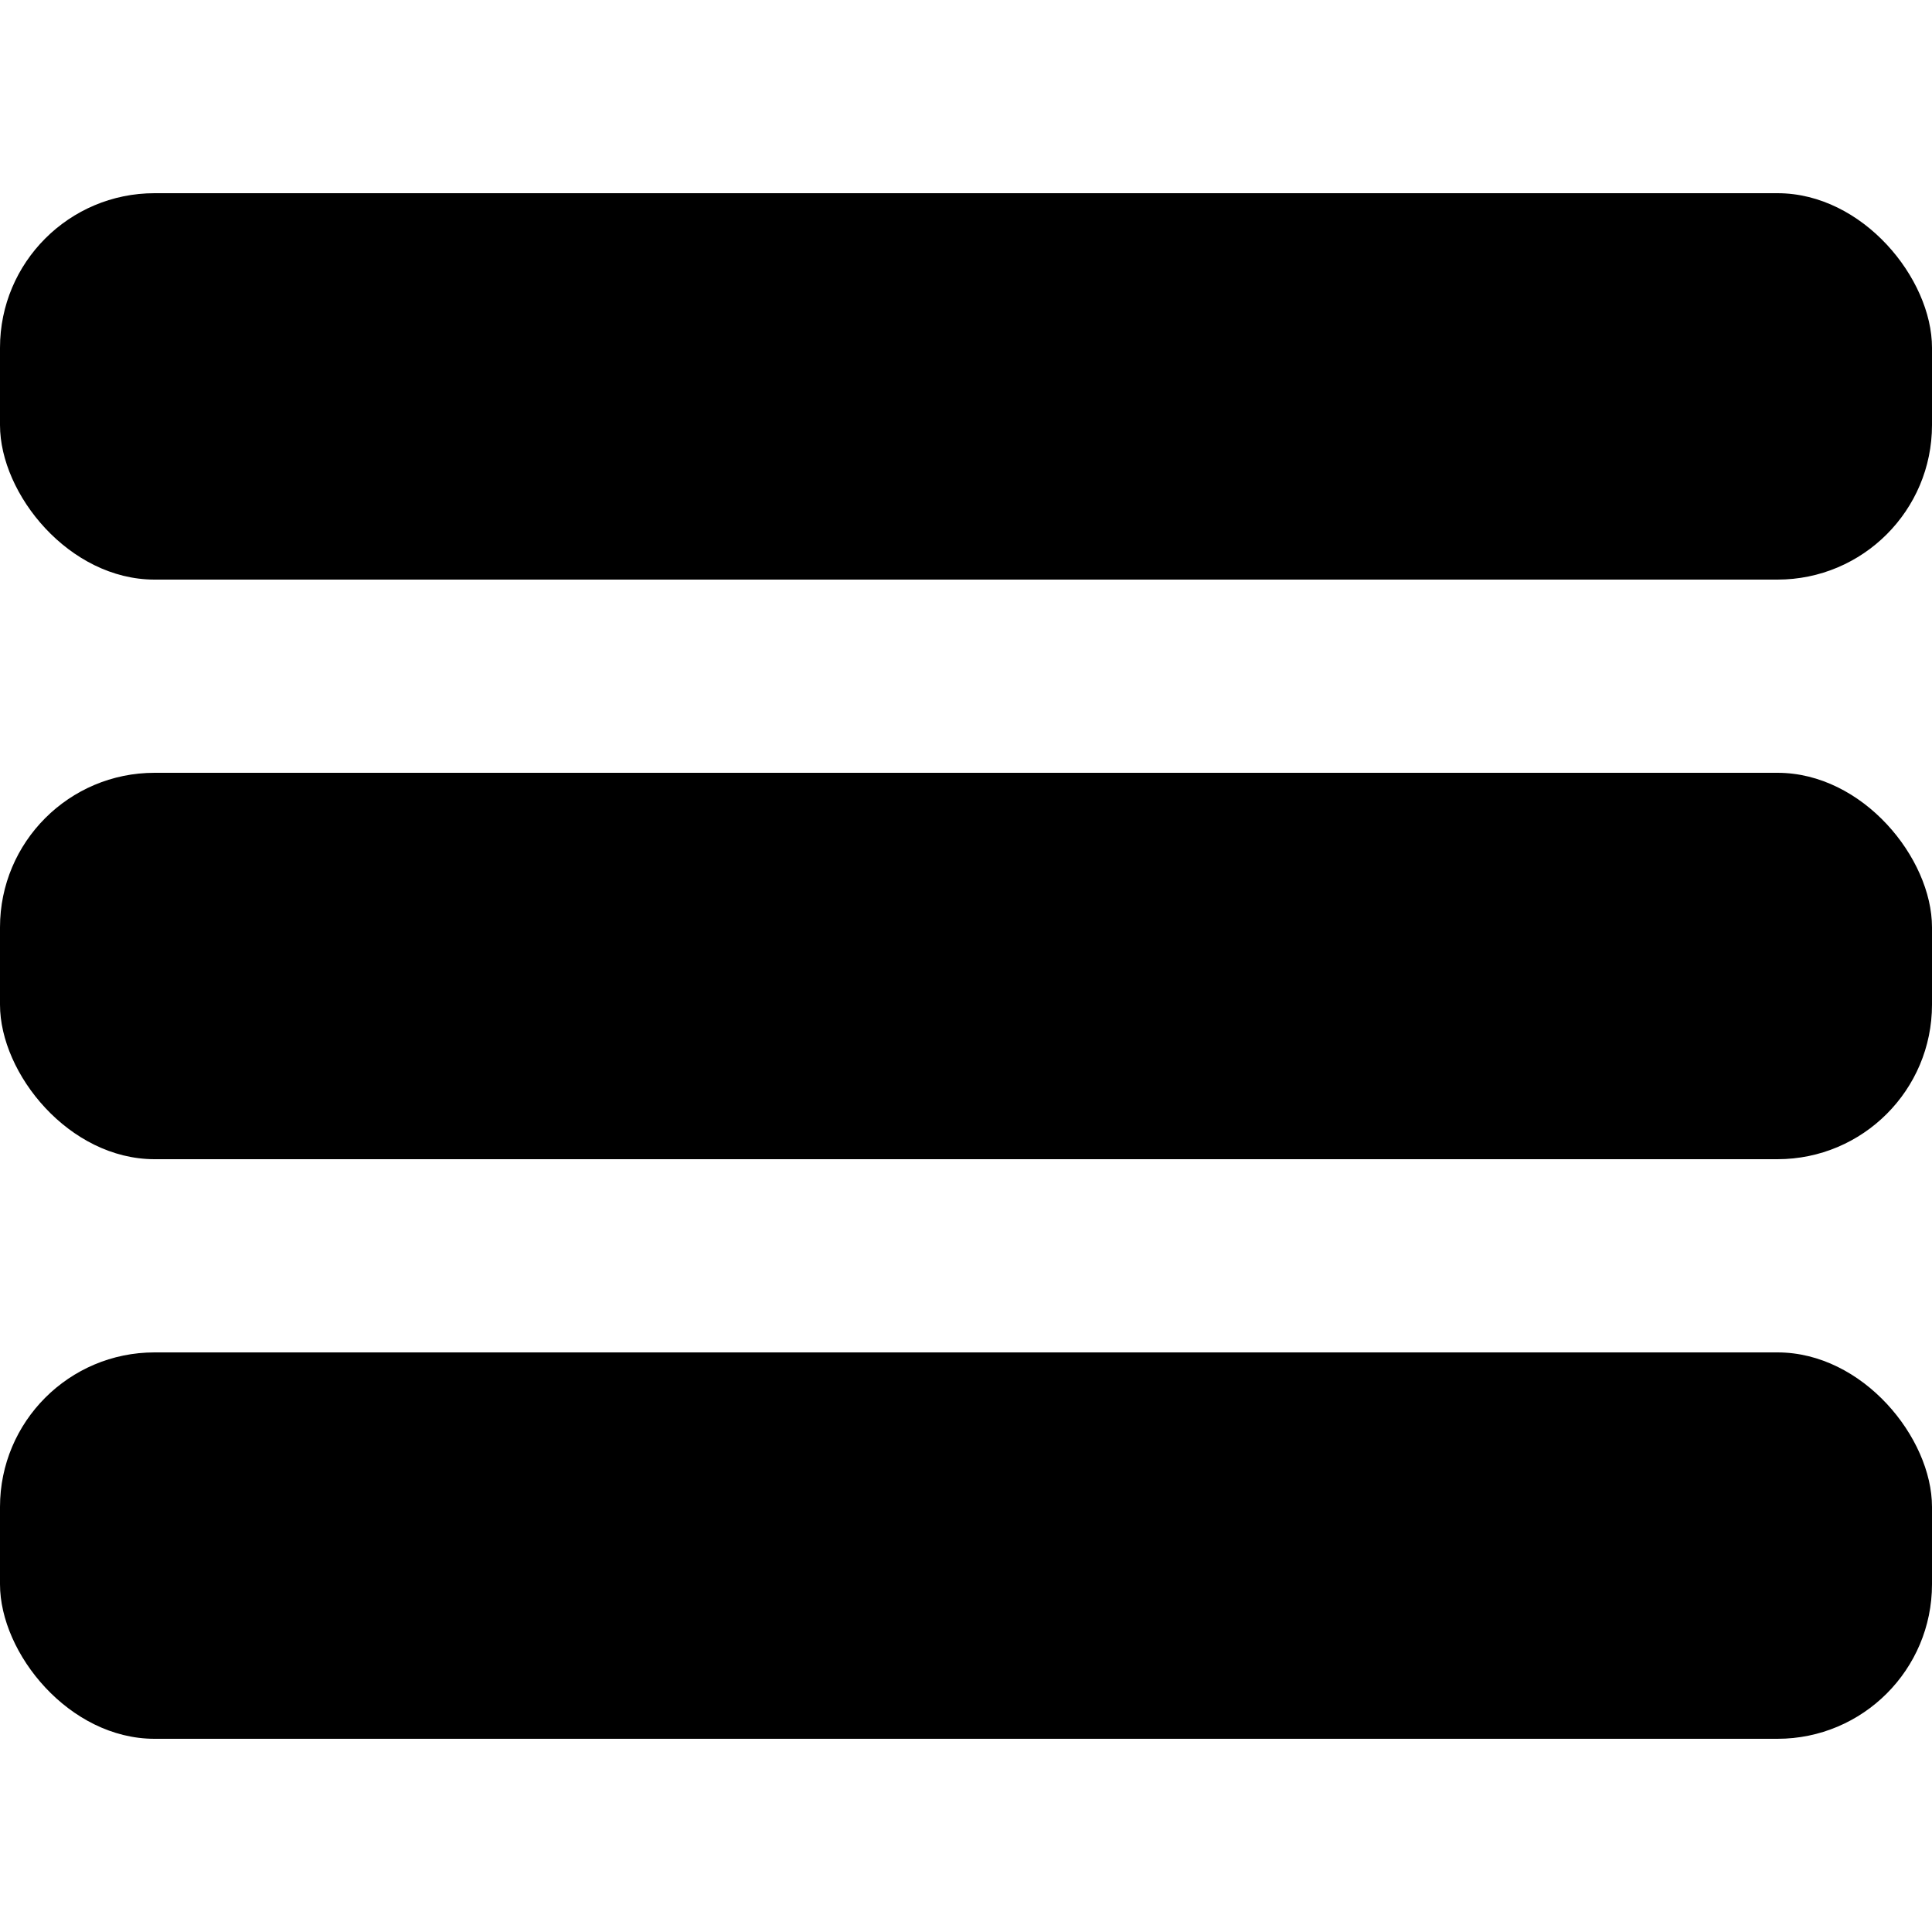
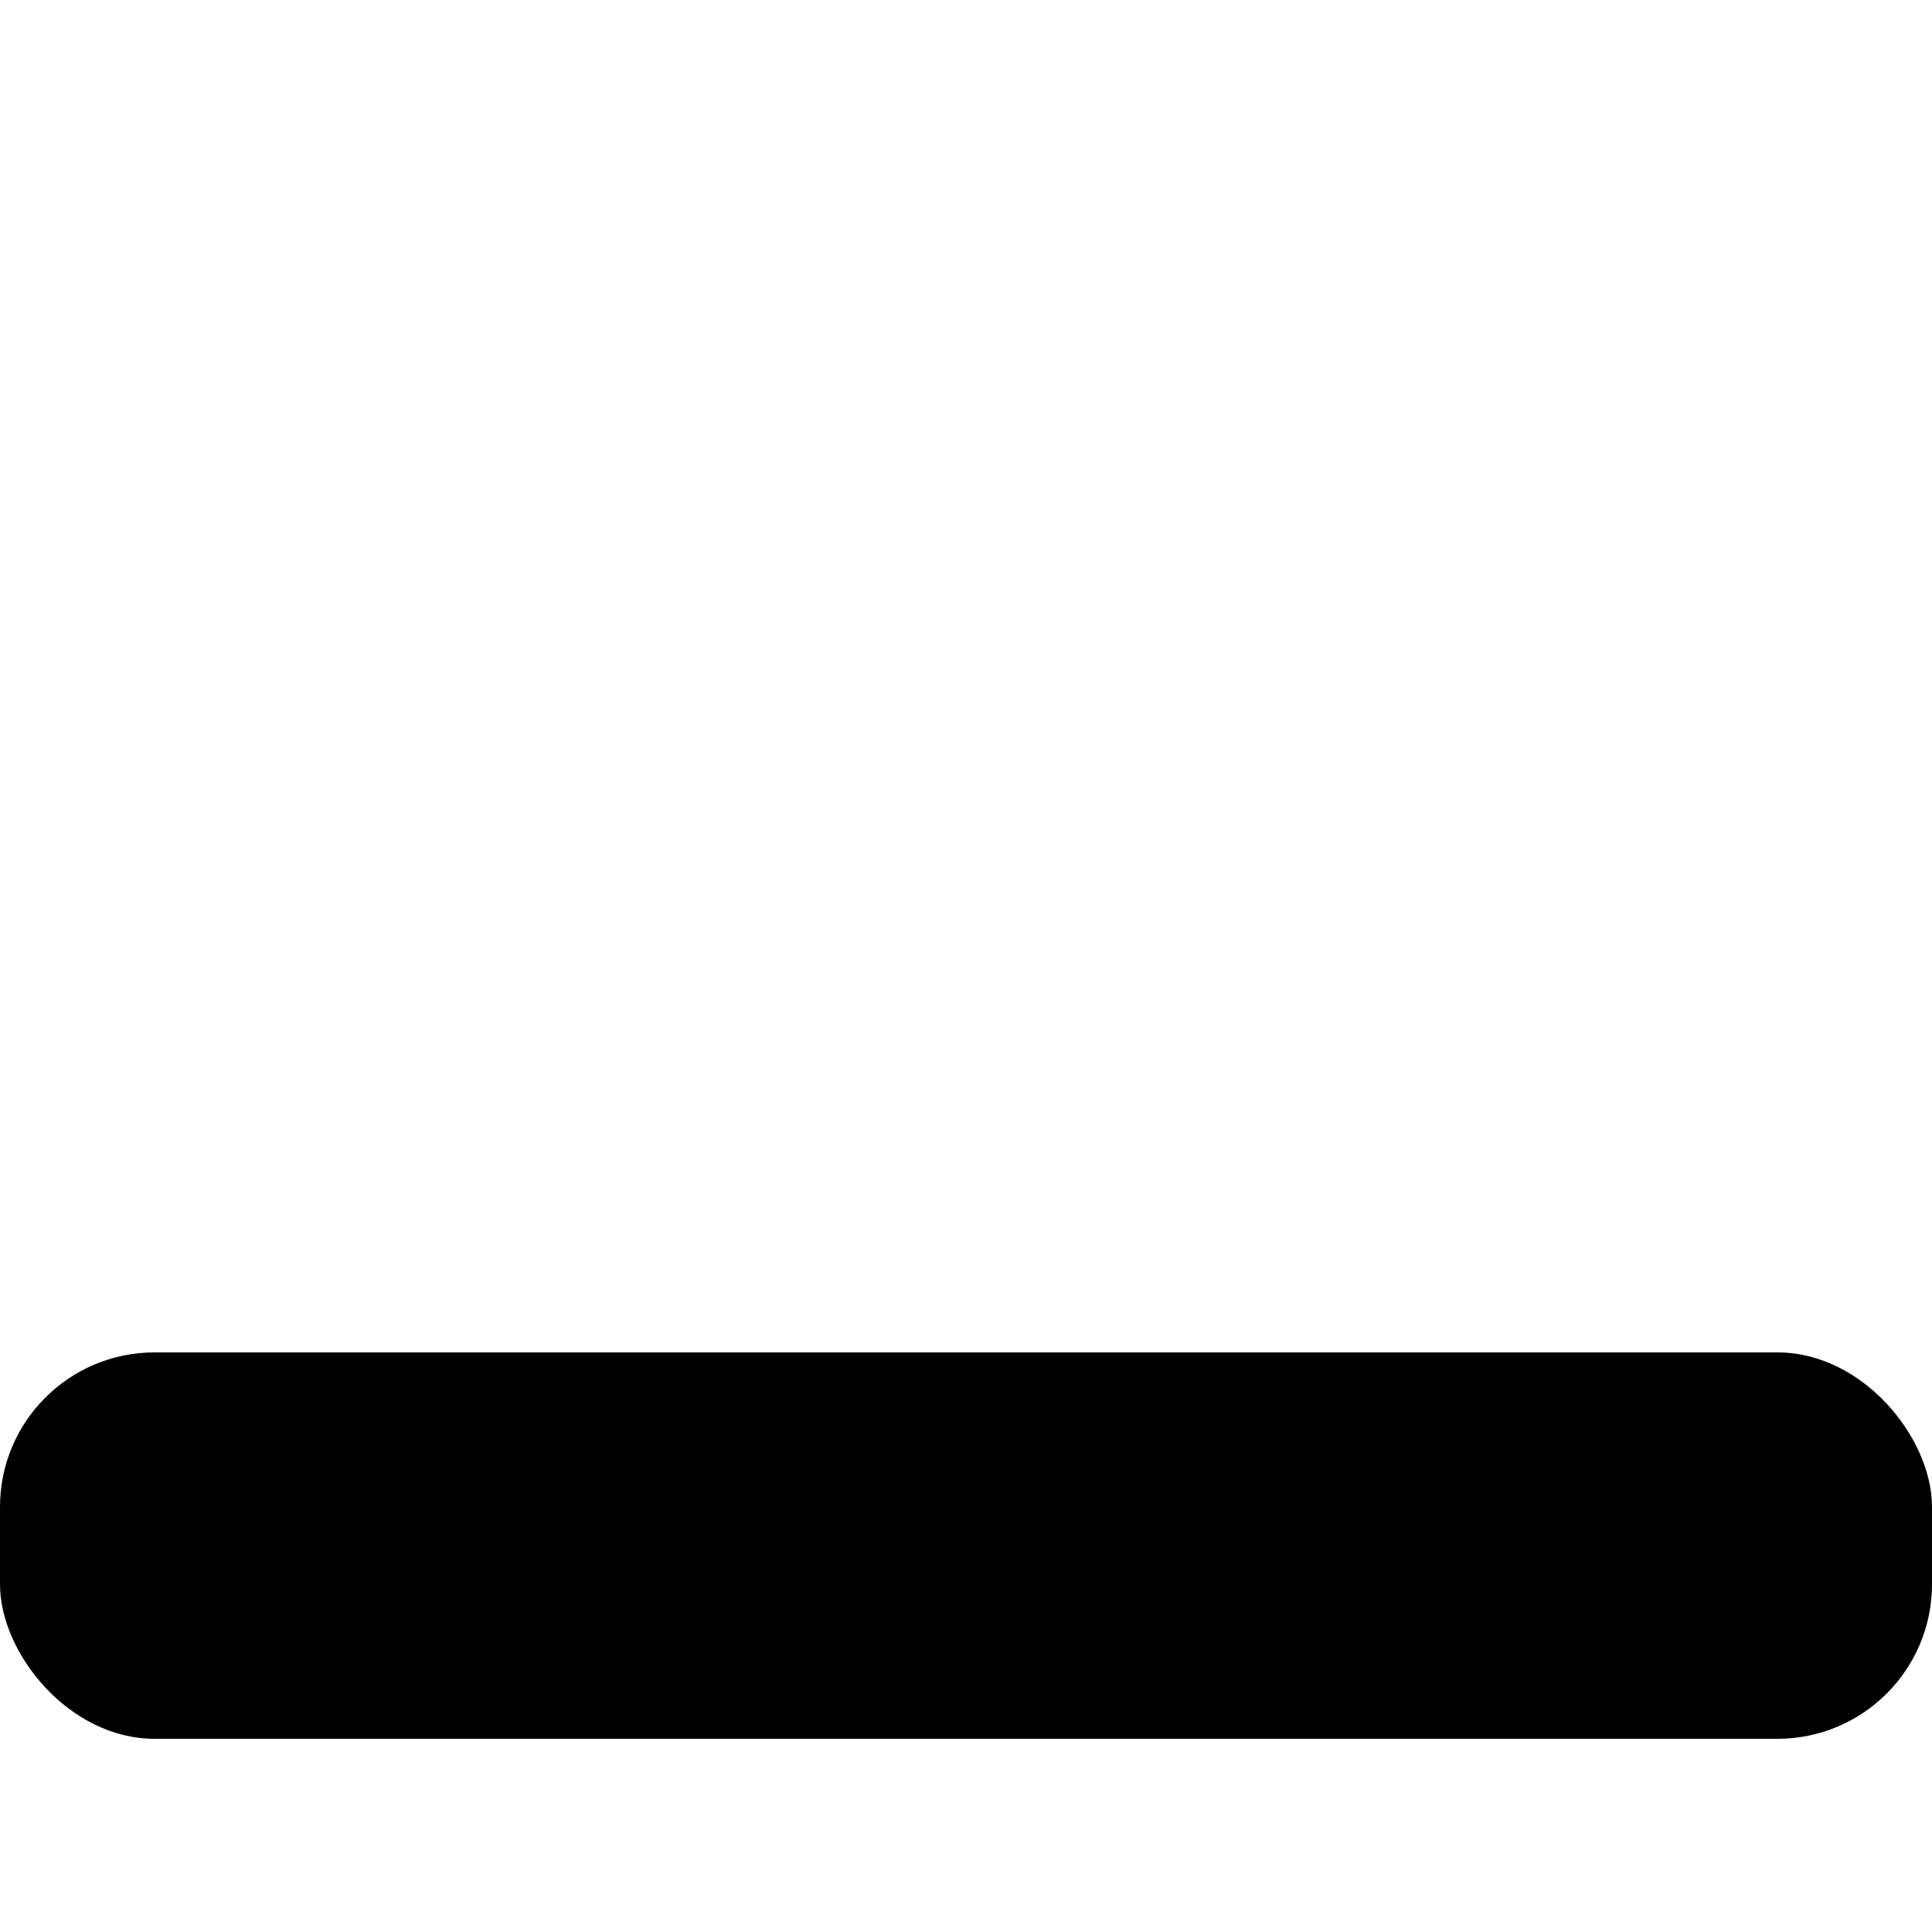
<svg xmlns="http://www.w3.org/2000/svg" viewBox="0 0 100 80" width="40" height="40">
-   <rect width="100" height="20" rx="8" />
-   <rect y="30" width="100" height="20" rx="8" />
  <rect y="60" width="100" height="20" rx="8" />
</svg>